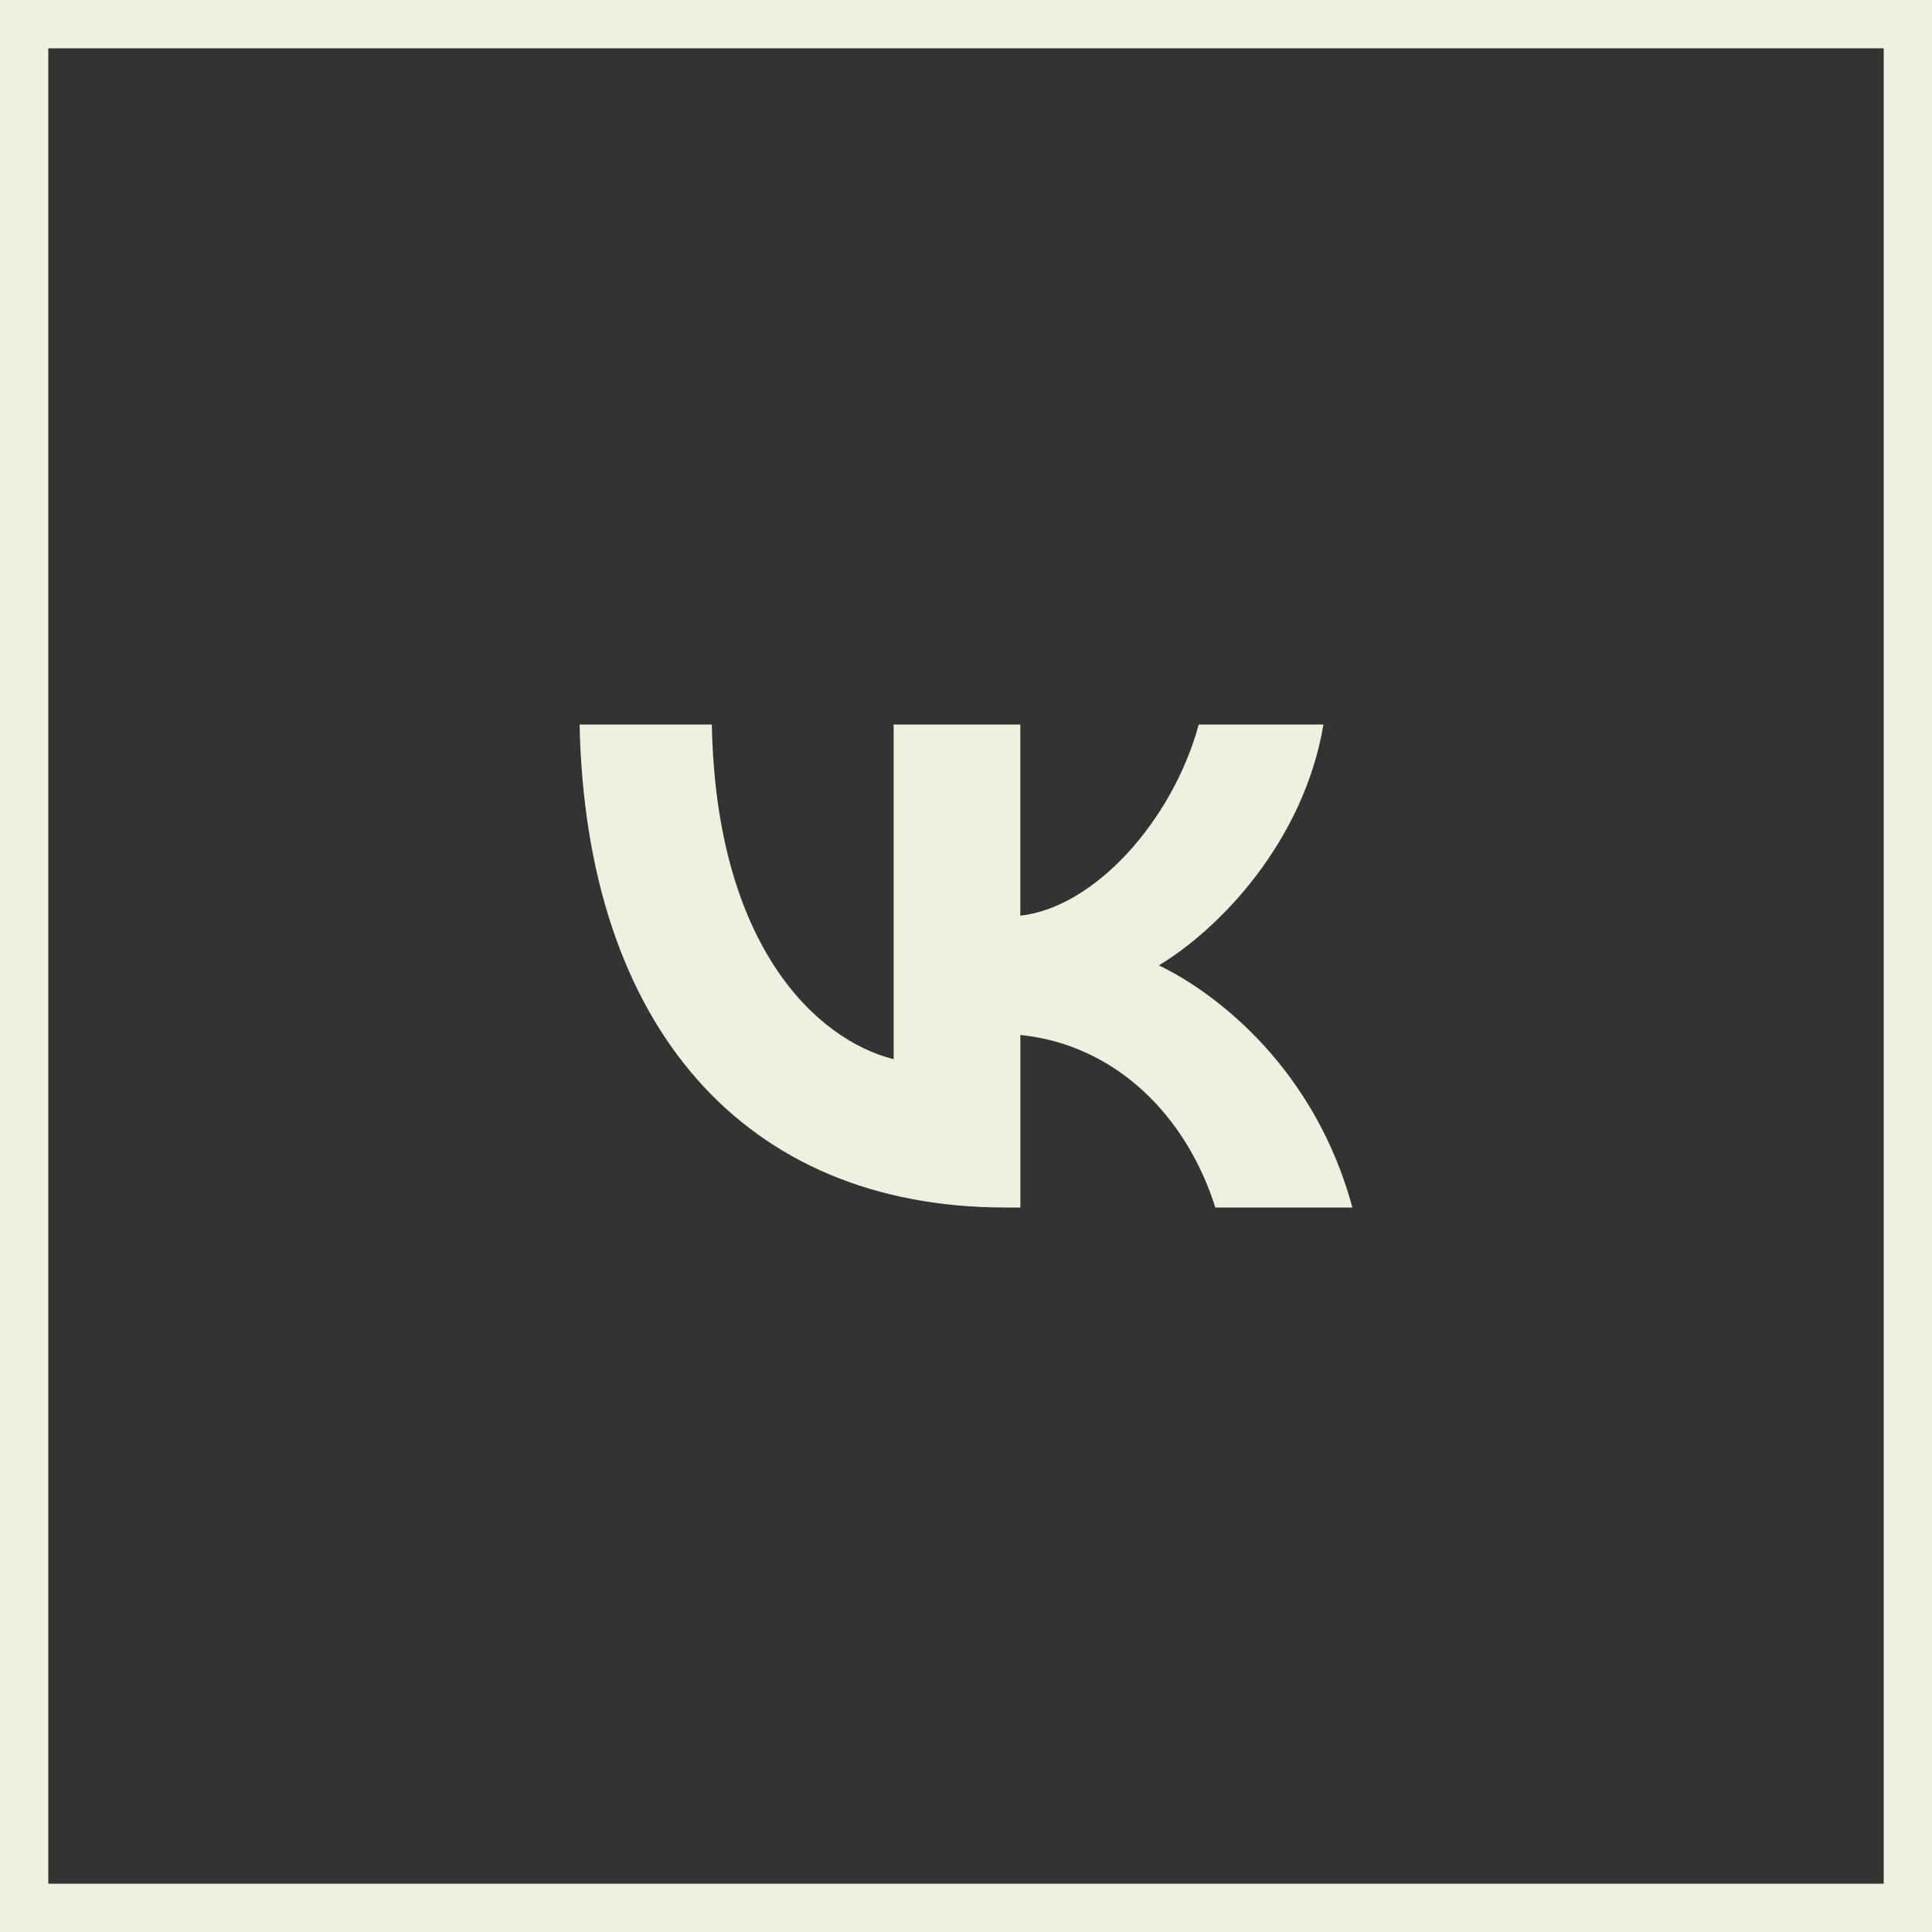
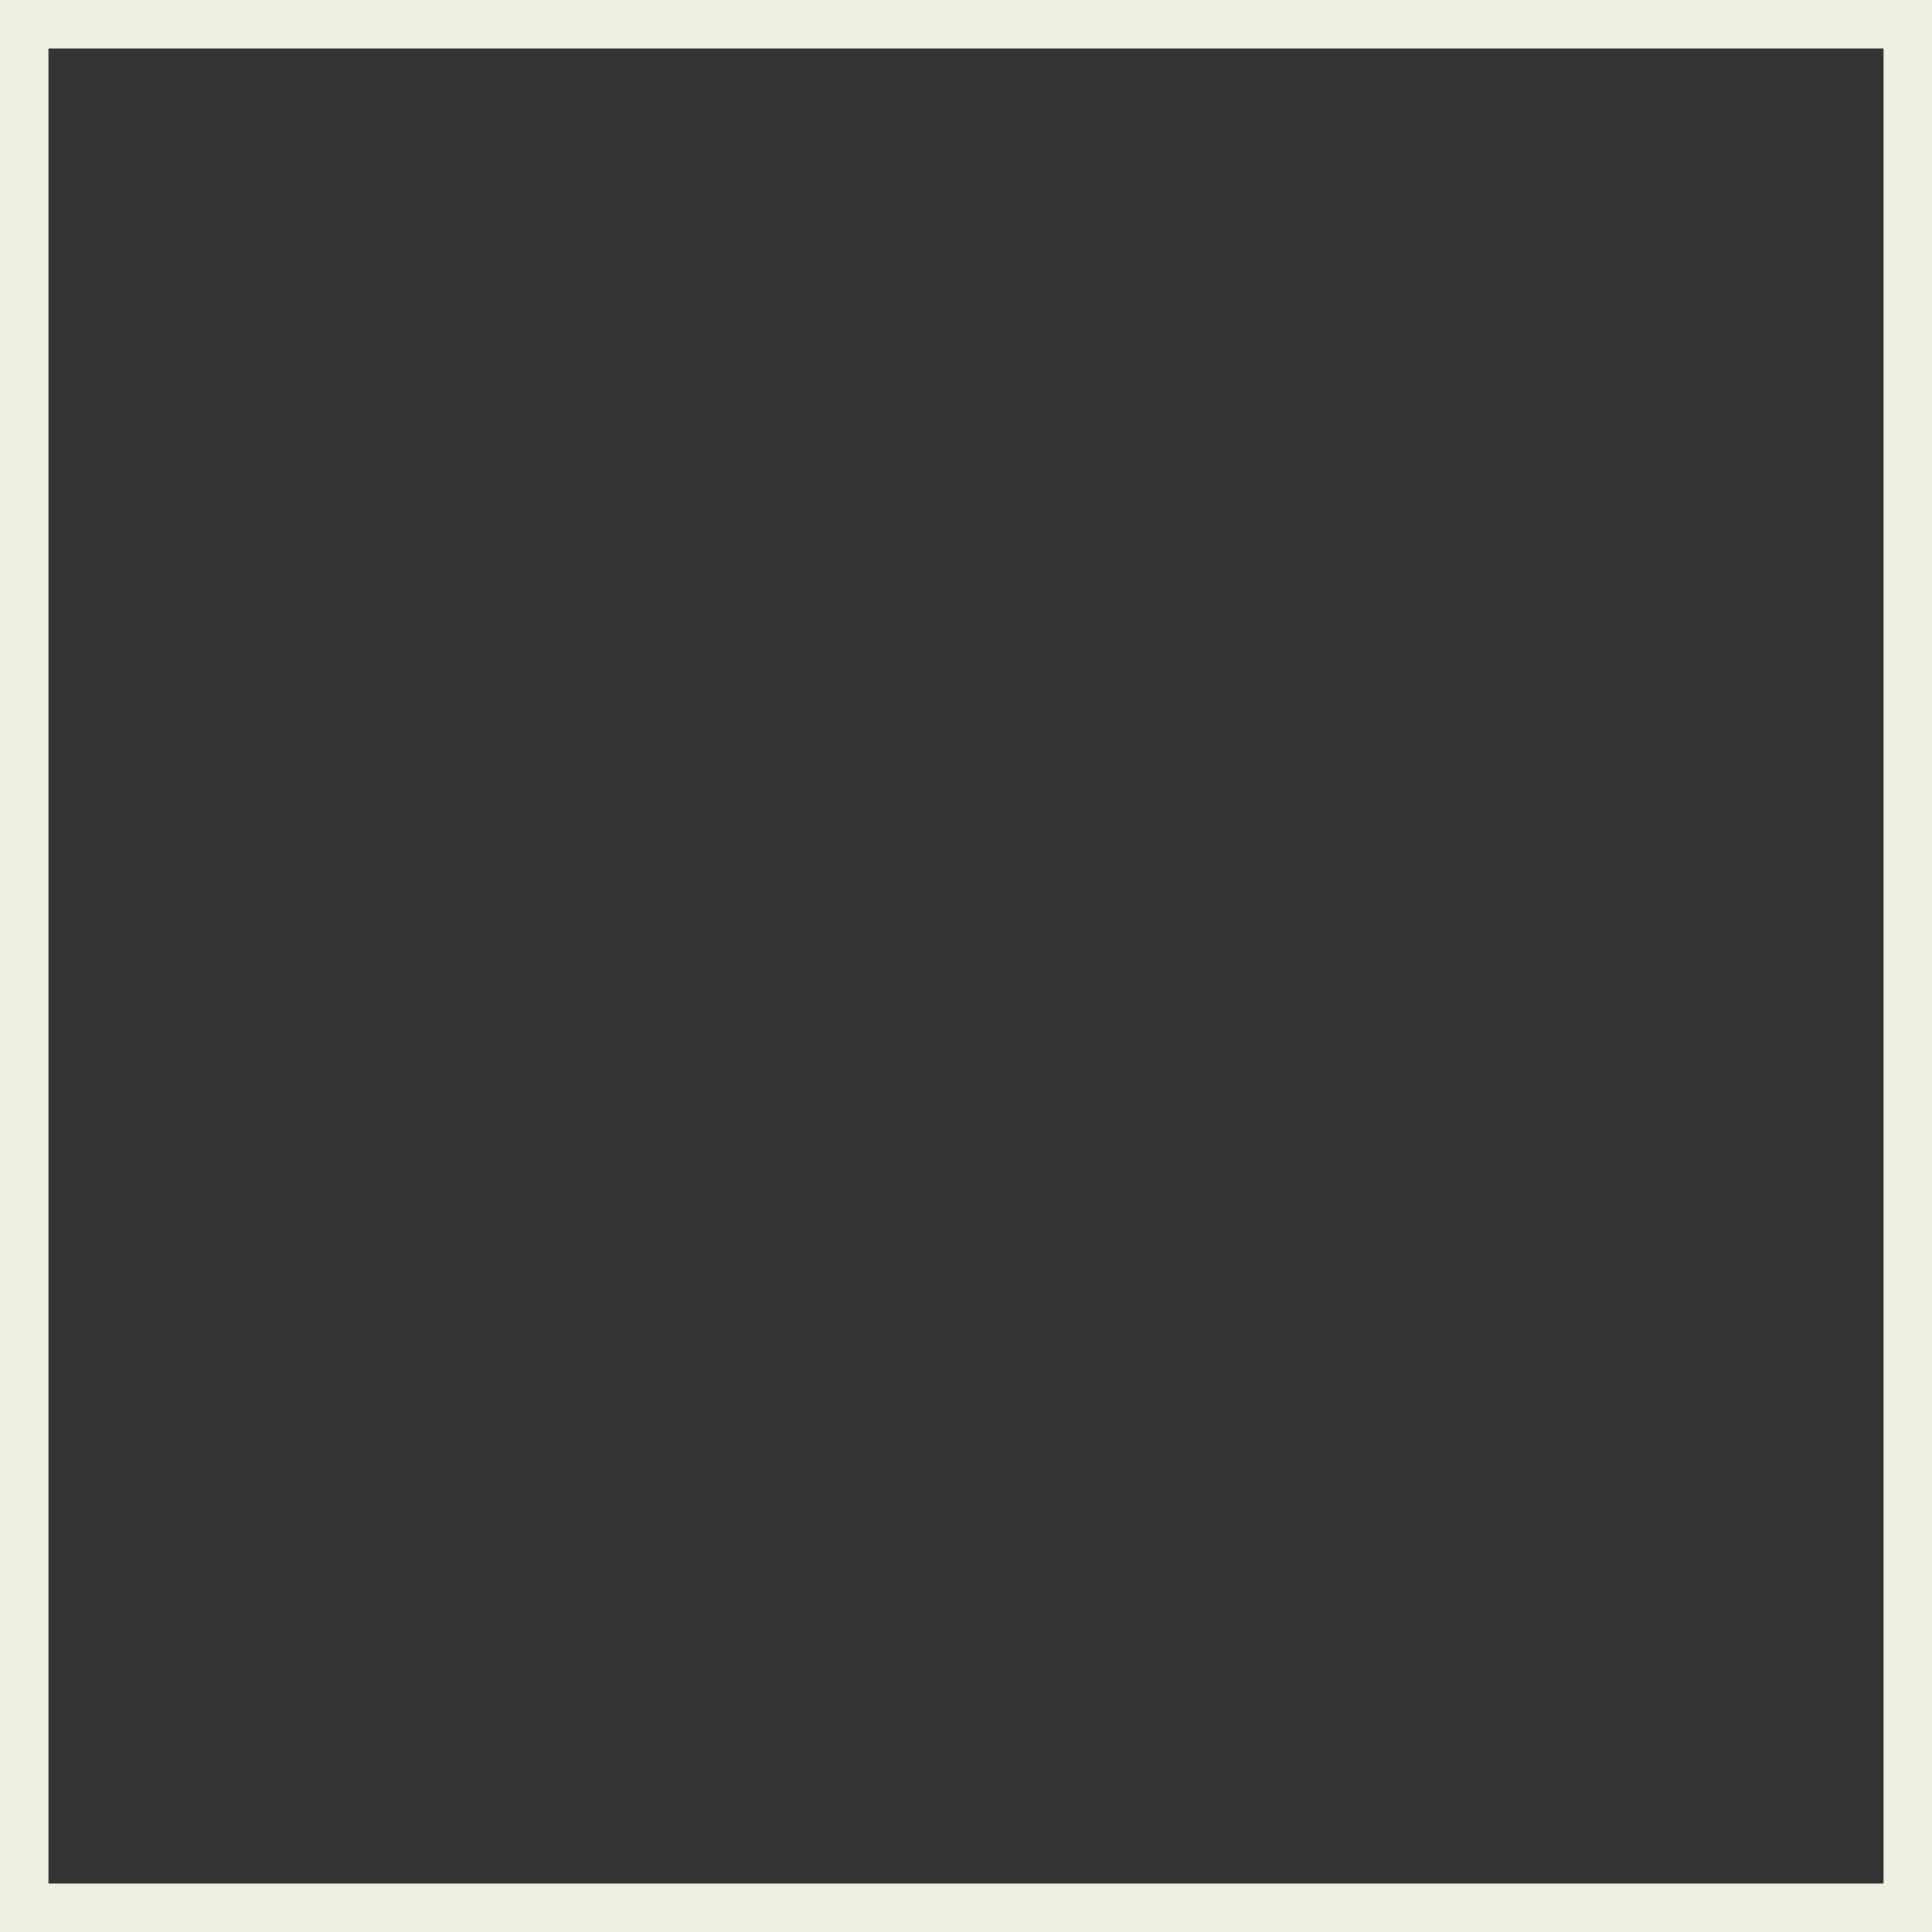
<svg xmlns="http://www.w3.org/2000/svg" width="40" height="40" viewBox="0 0 40 40" fill="none">
  <rect x="0" y="0" width="40" height="40" fill="#333333" stroke="none" />
  <rect x="0.5" y="0.5" width="39" height="39" stroke="#EFF0DF" />
-   <path d="M20.813 25C15.408 25 12.129 21.243 12 15H14.738C14.823 19.586 16.905 21.529 18.502 21.929V15H21.125V18.958C22.665 18.787 24.277 16.987 24.819 15H27.401C26.988 17.443 25.233 19.243 23.993 19.986C25.234 20.586 27.23 22.157 28 25H25.162C24.563 23.1 23.095 21.628 21.126 21.428V25H20.813Z" fill="#EFF0DF" />
</svg>